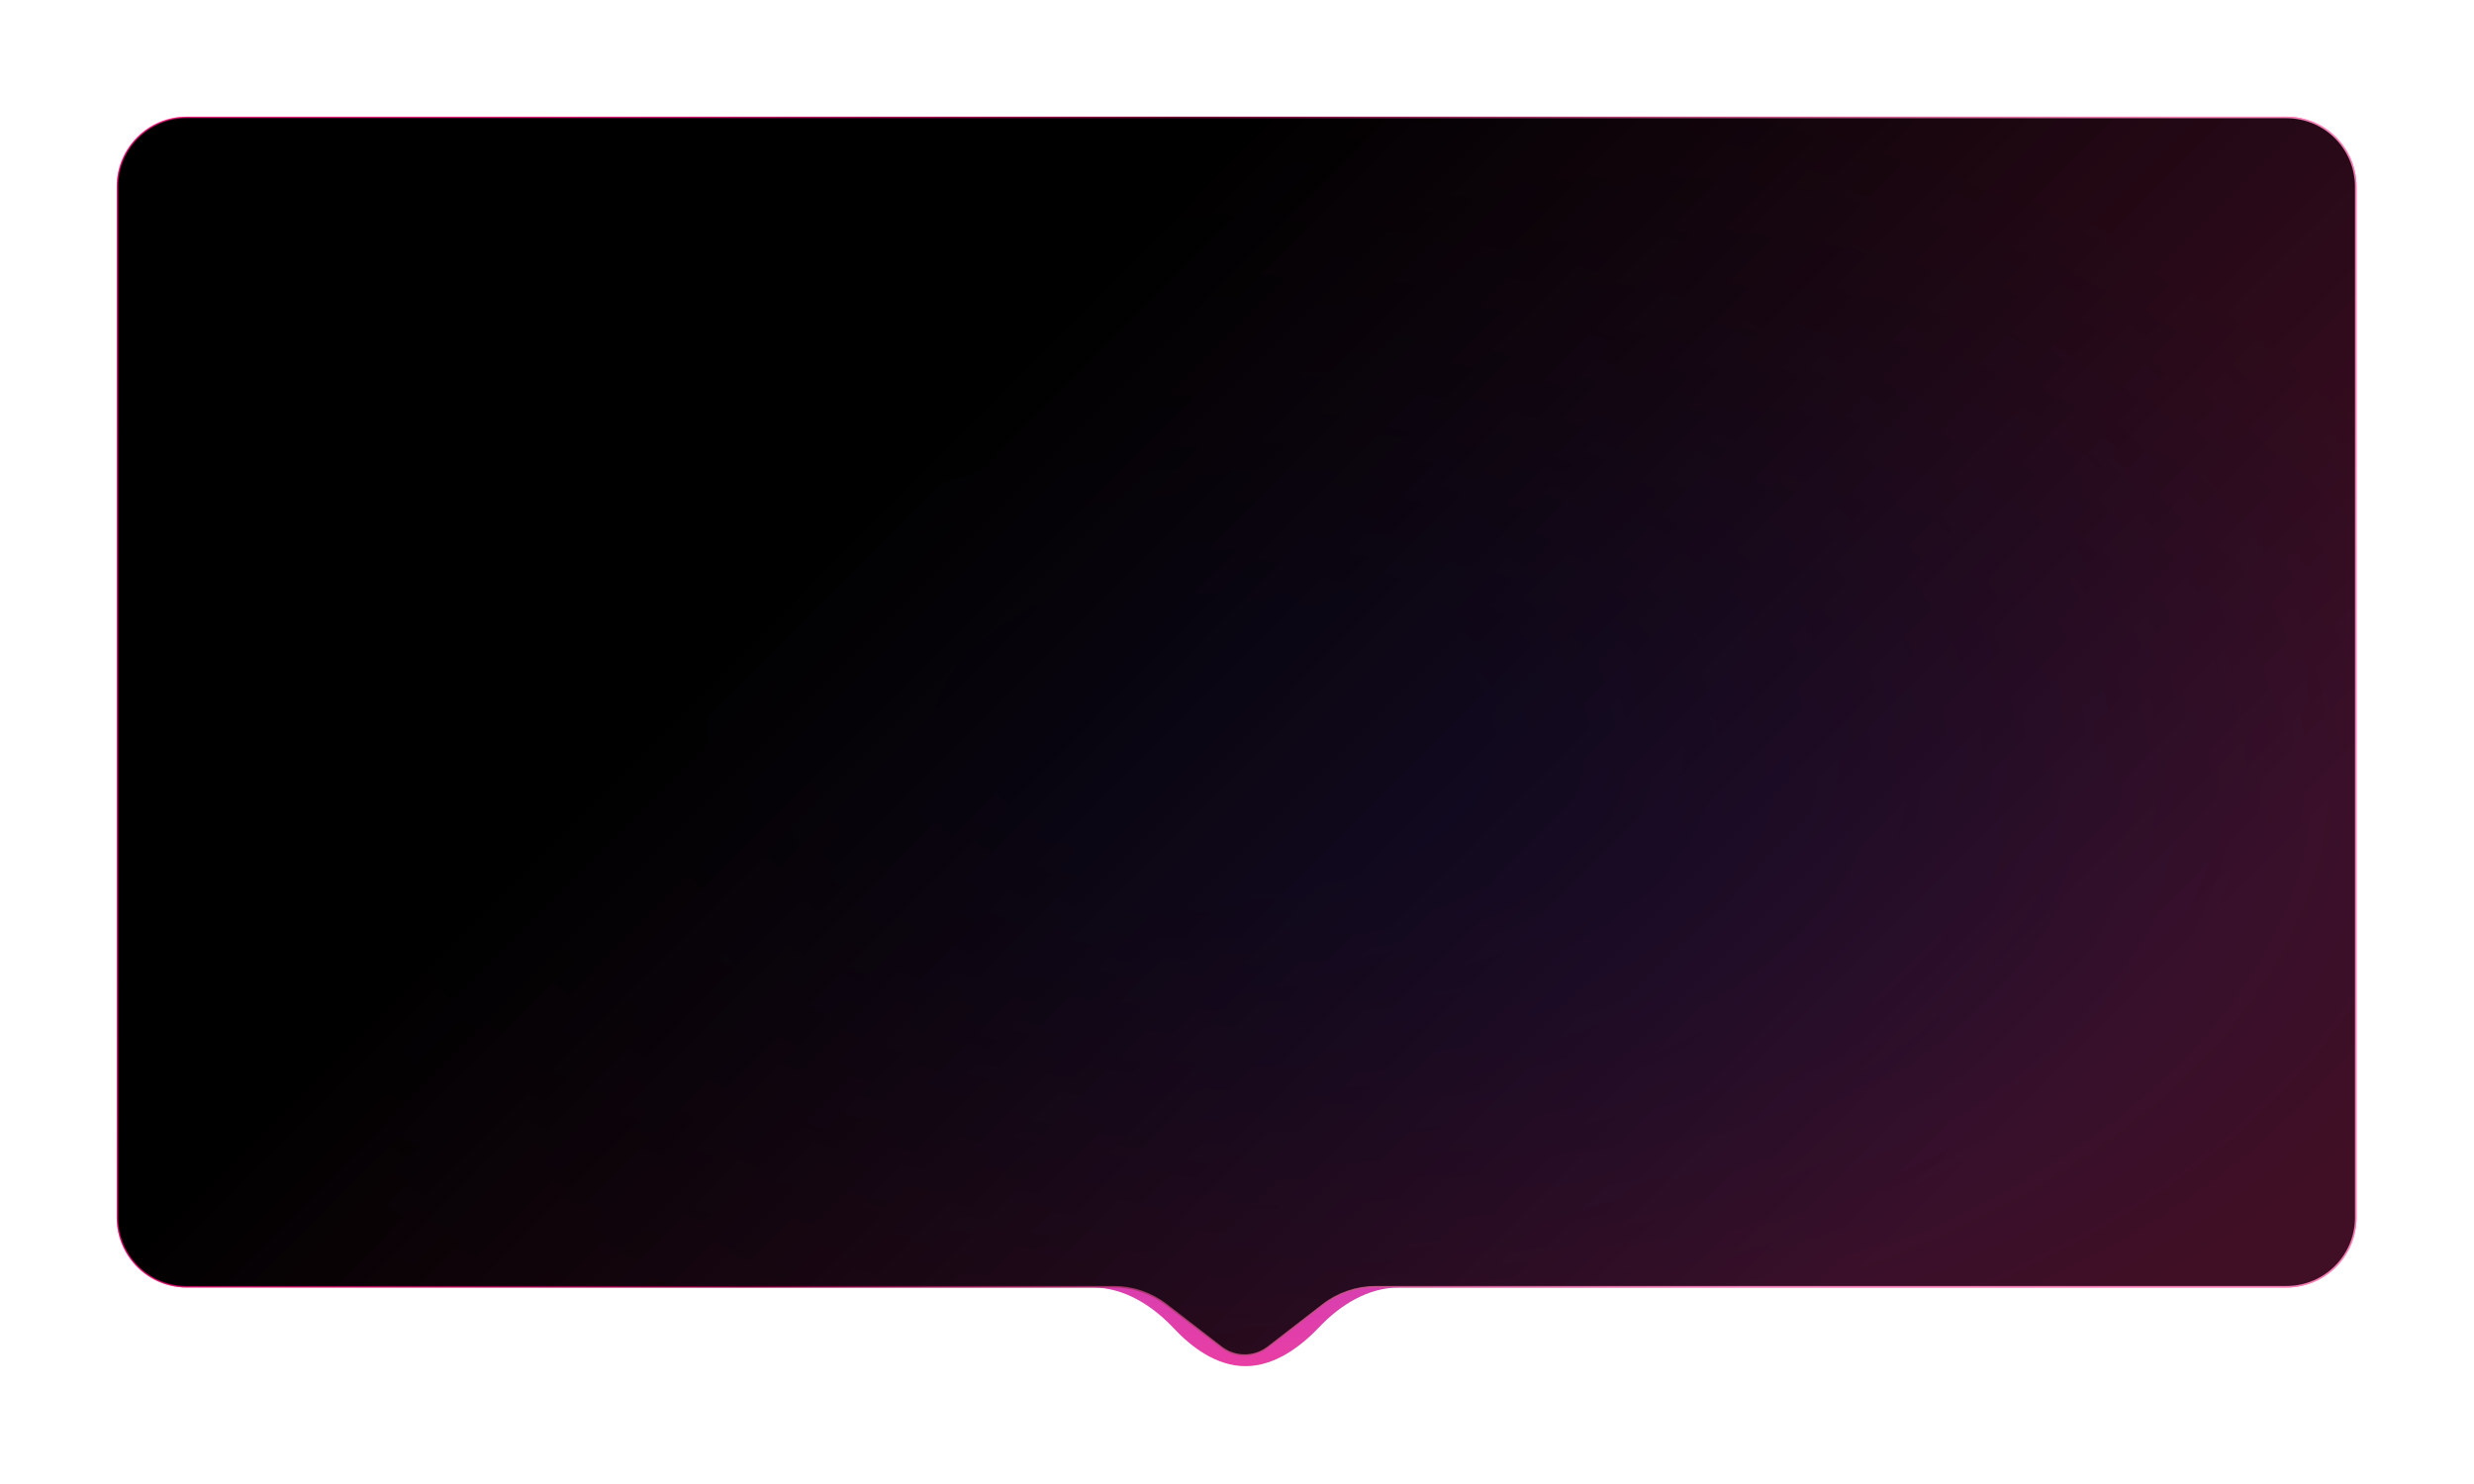
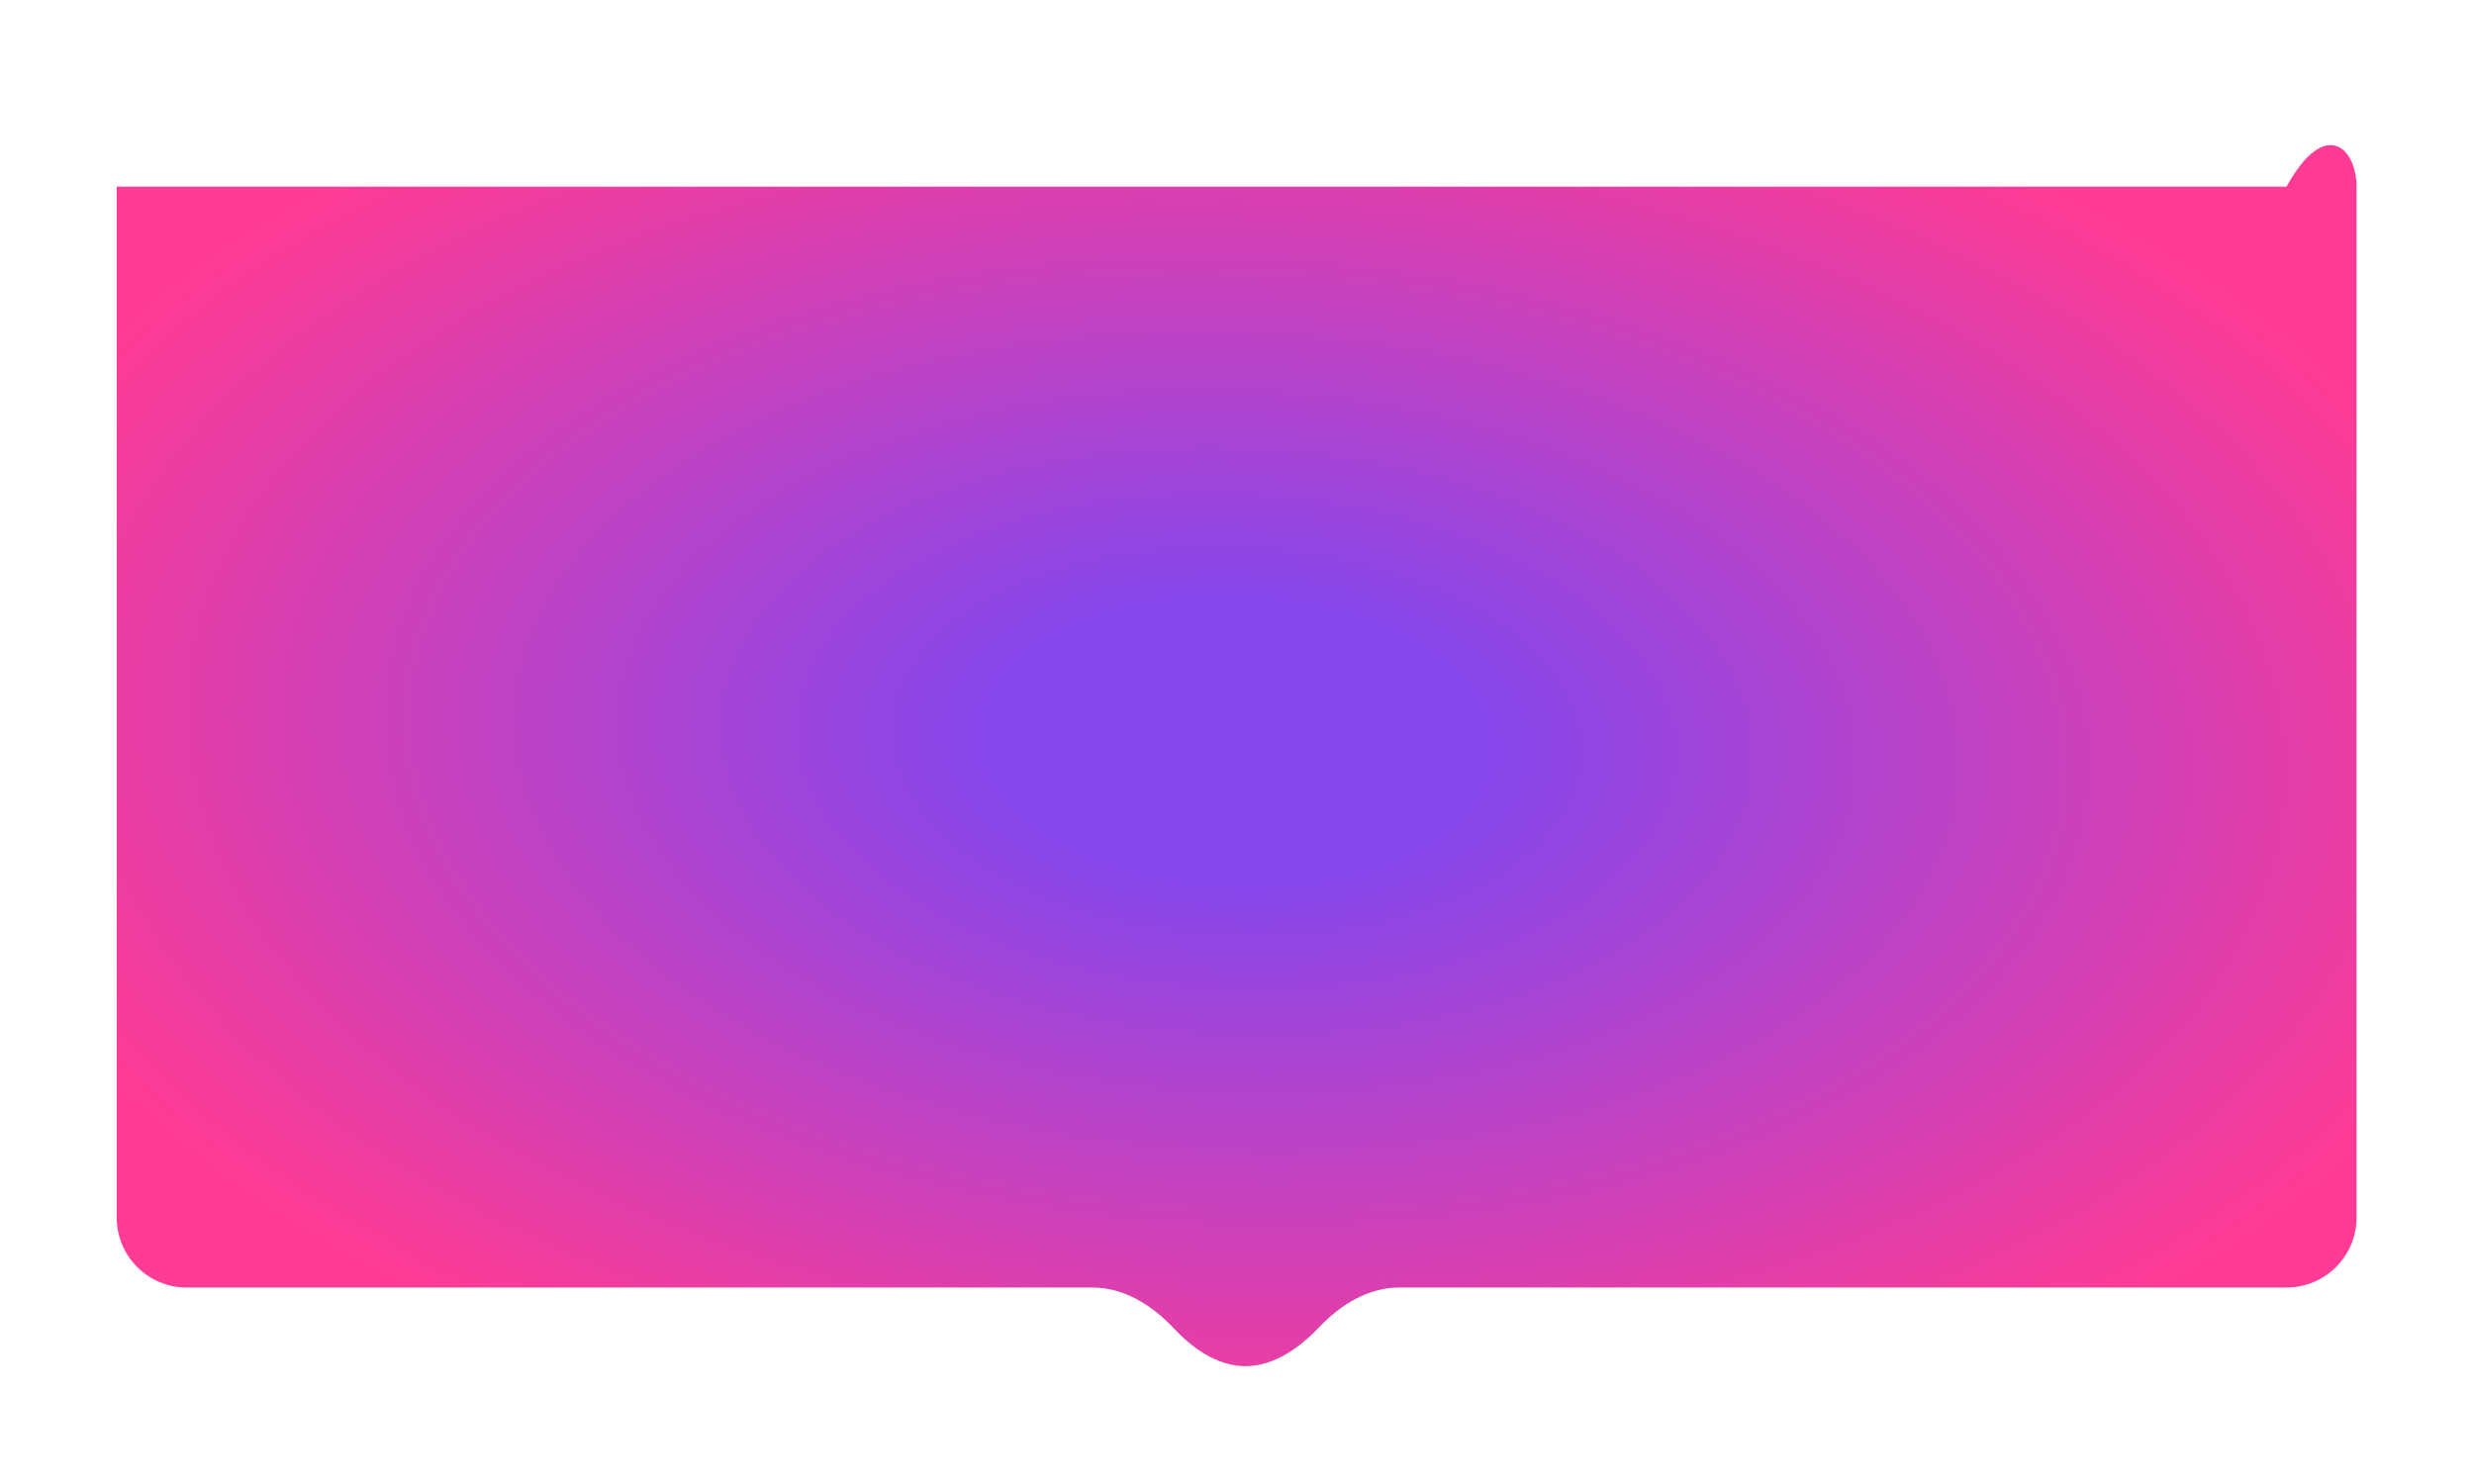
<svg xmlns="http://www.w3.org/2000/svg" width="1590" height="954" viewBox="0 0 1590 954" fill="none">
  <g filter="url(#filter0_f_4135_10)">
-     <path d="M75 120C75 95.147 95.147 75 120 75H1469.5C1494.35 75 1514.5 95.147 1514.5 120V782.697C1514.5 807.55 1494.35 827.697 1469.5 827.697H1154.62H974.688H899.14C879.384 827.697 861.503 838.764 847.912 853.102C835.975 865.696 819.336 878.247 800.437 878.247C781.948 878.247 765.935 866.234 754.377 853.921C740.59 839.232 722.46 827.697 702.314 827.697H614.812H434.875H120C95.147 827.697 75 807.55 75 782.697V120Z" fill="url(#paint0_radial_4135_10)" fill-opacity="0.85" />
+     <path d="M75 120H1469.5C1494.35 75 1514.5 95.147 1514.5 120V782.697C1514.5 807.55 1494.35 827.697 1469.5 827.697H1154.62H974.688H899.14C879.384 827.697 861.503 838.764 847.912 853.102C835.975 865.696 819.336 878.247 800.437 878.247C781.948 878.247 765.935 866.234 754.377 853.921C740.59 839.232 722.46 827.697 702.314 827.697H614.812H434.875H120C95.147 827.697 75 807.55 75 782.697V120Z" fill="url(#paint0_radial_4135_10)" fill-opacity="0.85" />
  </g>
-   <path d="M120 75.5H1469.5C1494.08 75.5 1514 95.423 1514 120V782.697C1514 807.274 1494.08 827.197 1469.5 827.197H1154.62H974.688H884.144C871.865 827.197 859.933 831.269 850.215 838.776L814.915 866.045C806.093 872.86 793.782 872.86 784.96 866.045L749.659 838.776C739.942 831.269 728.01 827.197 715.731 827.197H614.812H434.875H120C95.423 827.197 75.5 807.274 75.5 782.697V120C75.5 95.423 95.423 75.5 120 75.5Z" fill="url(#paint1_linear_4135_10)" stroke="url(#paint2_linear_4135_10)" />
  <defs>
    <filter id="filter0_f_4135_10" x="0" y="0" width="1589.5" height="953.247" filterUnits="userSpaceOnUse" color-interpolation-filters="sRGB">
      <feFlood flood-opacity="0" result="BackgroundImageFix" />
      <feBlend mode="normal" in="SourceGraphic" in2="BackgroundImageFix" result="shape" />
      <feGaussianBlur stdDeviation="37.5" result="effect1_foregroundBlur_4135_10" />
    </filter>
    <radialGradient id="paint0_radial_4135_10" cx="0" cy="0" r="1" gradientUnits="userSpaceOnUse" gradientTransform="translate(794.75 476.623) rotate(-88.278) scale(498.964 894.346)">
      <stop offset="0.18" stop-color="#7127E9" />
      <stop offset="0.94" stop-color="#FF1982" />
    </radialGradient>
    <linearGradient id="paint1_linear_4135_10" x1="794.75" y1="75" x2="1367.43" y2="646.3" gradientUnits="userSpaceOnUse">
      <stop />
      <stop offset="1" stop-opacity="0.75" />
    </linearGradient>
    <linearGradient id="paint2_linear_4135_10" x1="287.748" y1="130.984" x2="1249.46" y2="482.152" gradientUnits="userSpaceOnUse">
      <stop stop-color="#FF1982" stop-opacity="0.55" />
      <stop offset="0.41" stop-color="#6F0032" />
      <stop offset="1" stop-color="#FF8EC2" stop-opacity="0.9" />
    </linearGradient>
  </defs>
</svg>